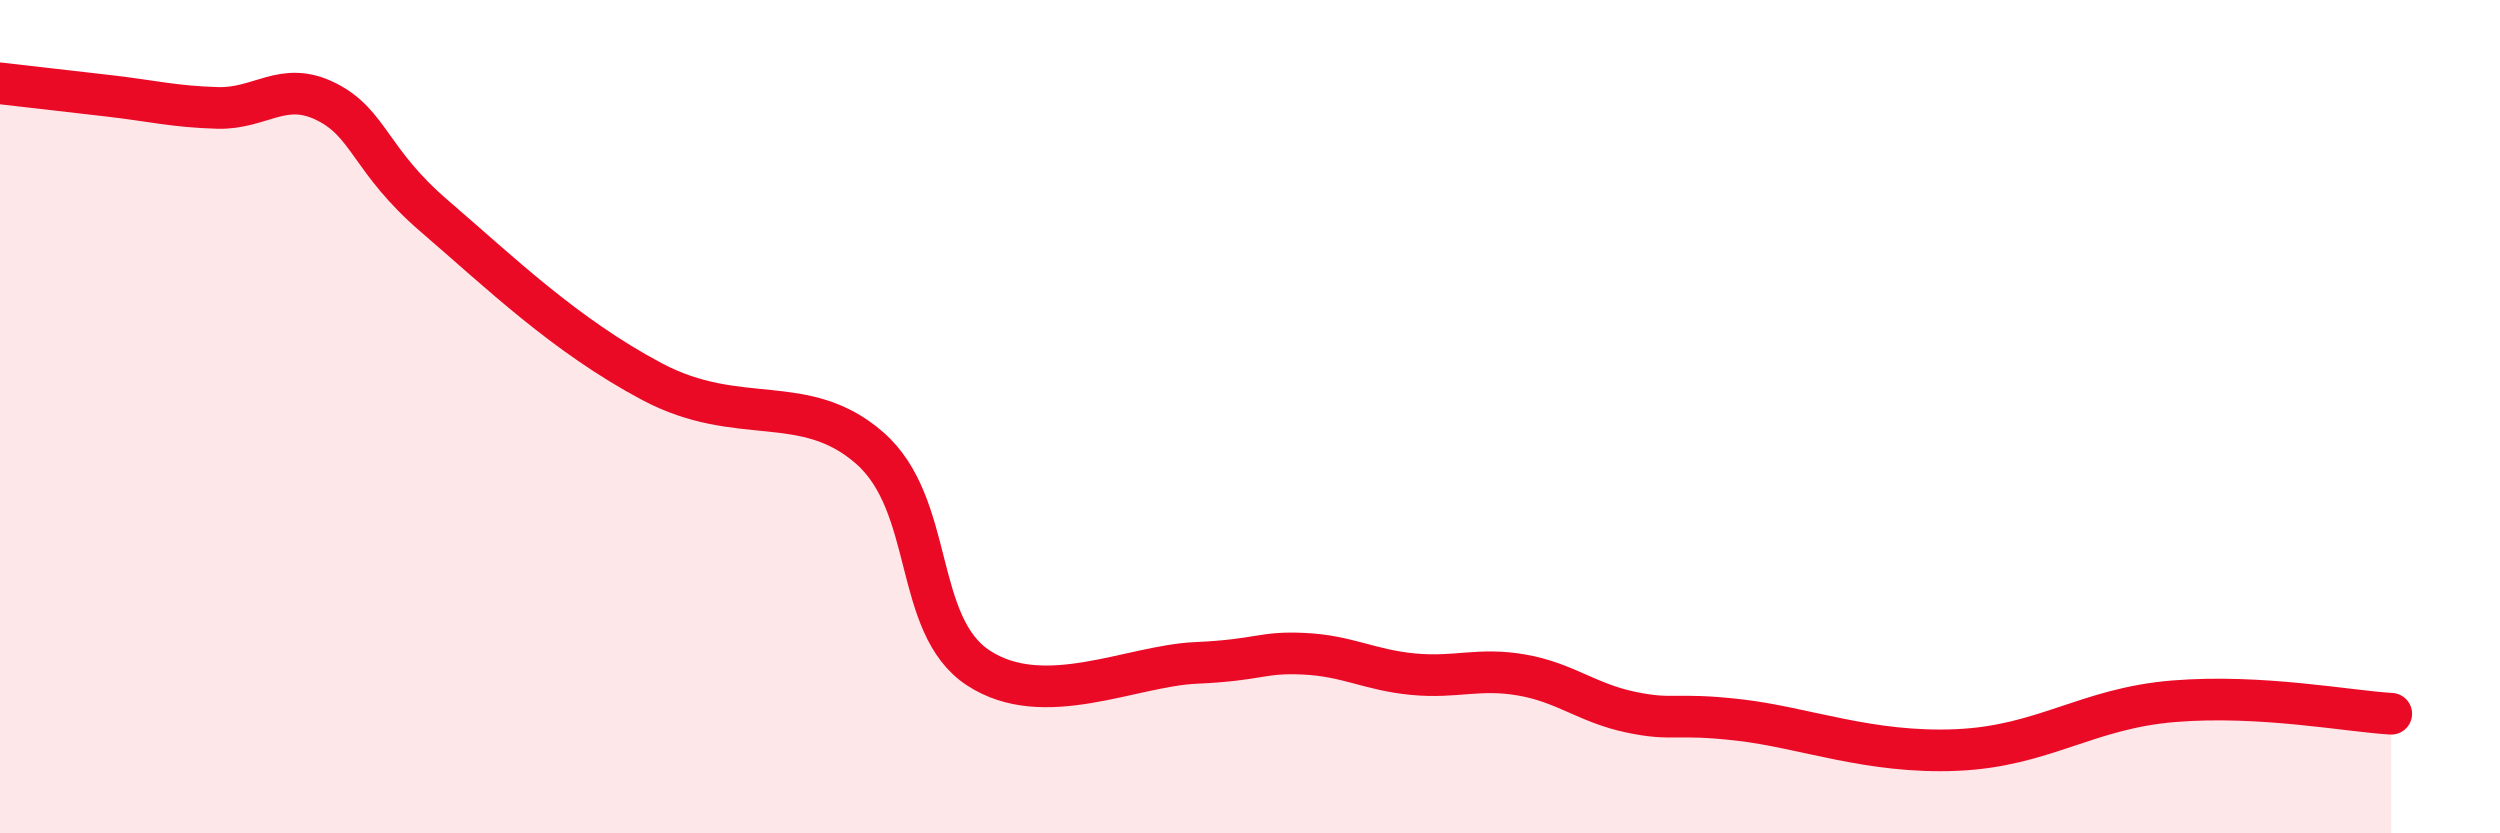
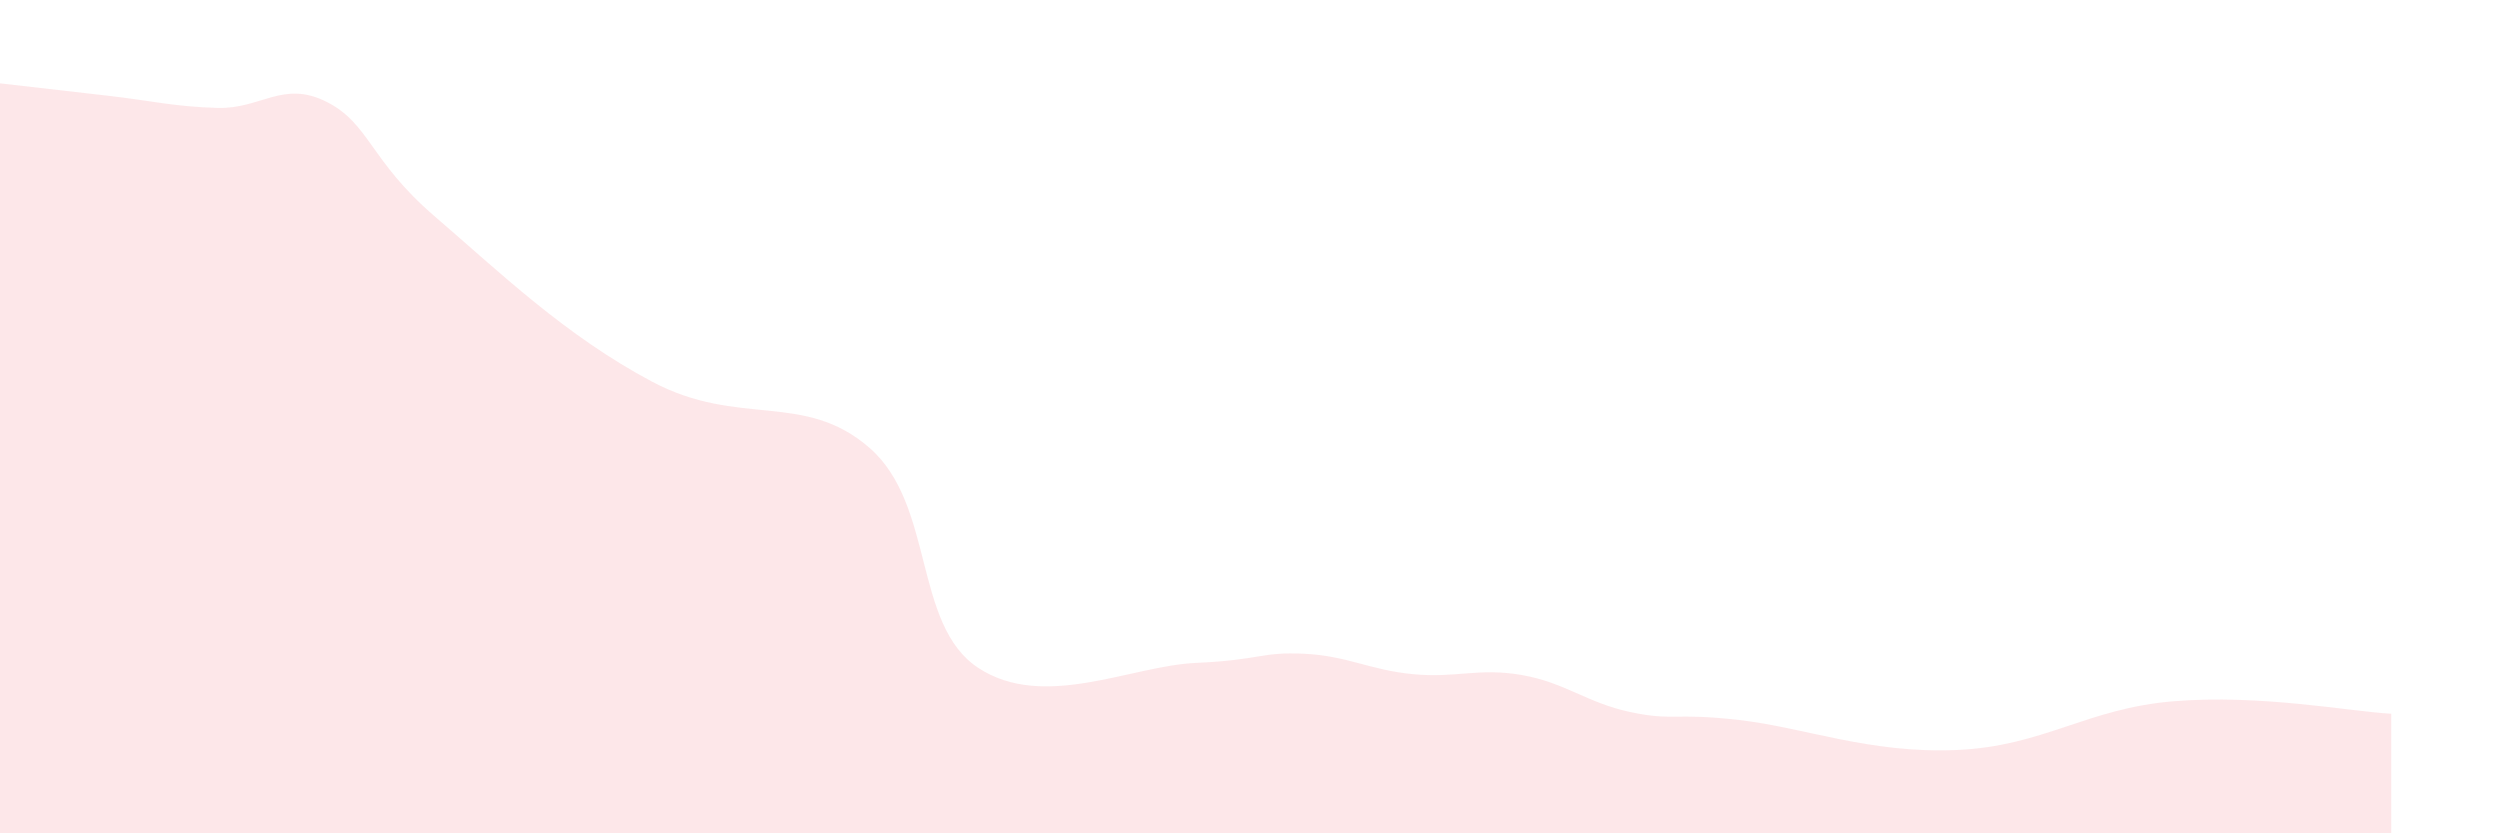
<svg xmlns="http://www.w3.org/2000/svg" width="60" height="20" viewBox="0 0 60 20">
  <path d="M 0,2 C 0.52,2.06 1.57,2.18 2.61,2.3 C 3.65,2.42 4.18,2.56 5.22,2.59 C 6.26,2.62 6.79,1.92 7.83,2.44 C 8.87,2.96 8.87,3.85 10.43,5.19 C 11.99,6.53 13.56,8.05 15.65,9.16 C 17.74,10.27 19.3,9.38 20.87,10.75 C 22.44,12.12 21.91,15 23.48,16.03 C 25.05,17.06 27.14,15.98 28.7,15.91 C 30.26,15.84 30.26,15.64 31.3,15.69 C 32.34,15.74 32.87,16.08 33.91,16.18 C 34.95,16.28 35.48,16.02 36.52,16.2 C 37.56,16.38 38.09,16.87 39.13,17.09 C 40.17,17.31 40.17,17.1 41.74,17.28 C 43.31,17.46 44.87,18.09 46.96,18 C 49.05,17.91 50.08,17 52.17,16.83 C 54.26,16.66 56.35,17.07 57.39,17.13L57.39 20L0 20Z" fill="#EB0A25" opacity="0.1" stroke-linecap="round" stroke-linejoin="round" />
-   <path d="M 0,2 C 0.52,2.06 1.57,2.18 2.61,2.3 C 3.65,2.42 4.18,2.56 5.22,2.59 C 6.26,2.62 6.79,1.92 7.83,2.44 C 8.87,2.96 8.87,3.85 10.43,5.19 C 11.99,6.53 13.56,8.05 15.65,9.16 C 17.74,10.27 19.3,9.38 20.87,10.75 C 22.44,12.12 21.91,15 23.48,16.03 C 25.05,17.06 27.14,15.98 28.7,15.91 C 30.26,15.84 30.26,15.64 31.3,15.69 C 32.34,15.74 32.87,16.08 33.91,16.18 C 34.95,16.28 35.48,16.02 36.52,16.2 C 37.56,16.38 38.09,16.87 39.13,17.09 C 40.17,17.31 40.17,17.1 41.74,17.28 C 43.31,17.46 44.87,18.09 46.96,18 C 49.05,17.91 50.08,17 52.17,16.83 C 54.26,16.66 56.35,17.07 57.39,17.13" stroke="#EB0A25" stroke-width="1" fill="none" stroke-linecap="round" stroke-linejoin="round" />
</svg>